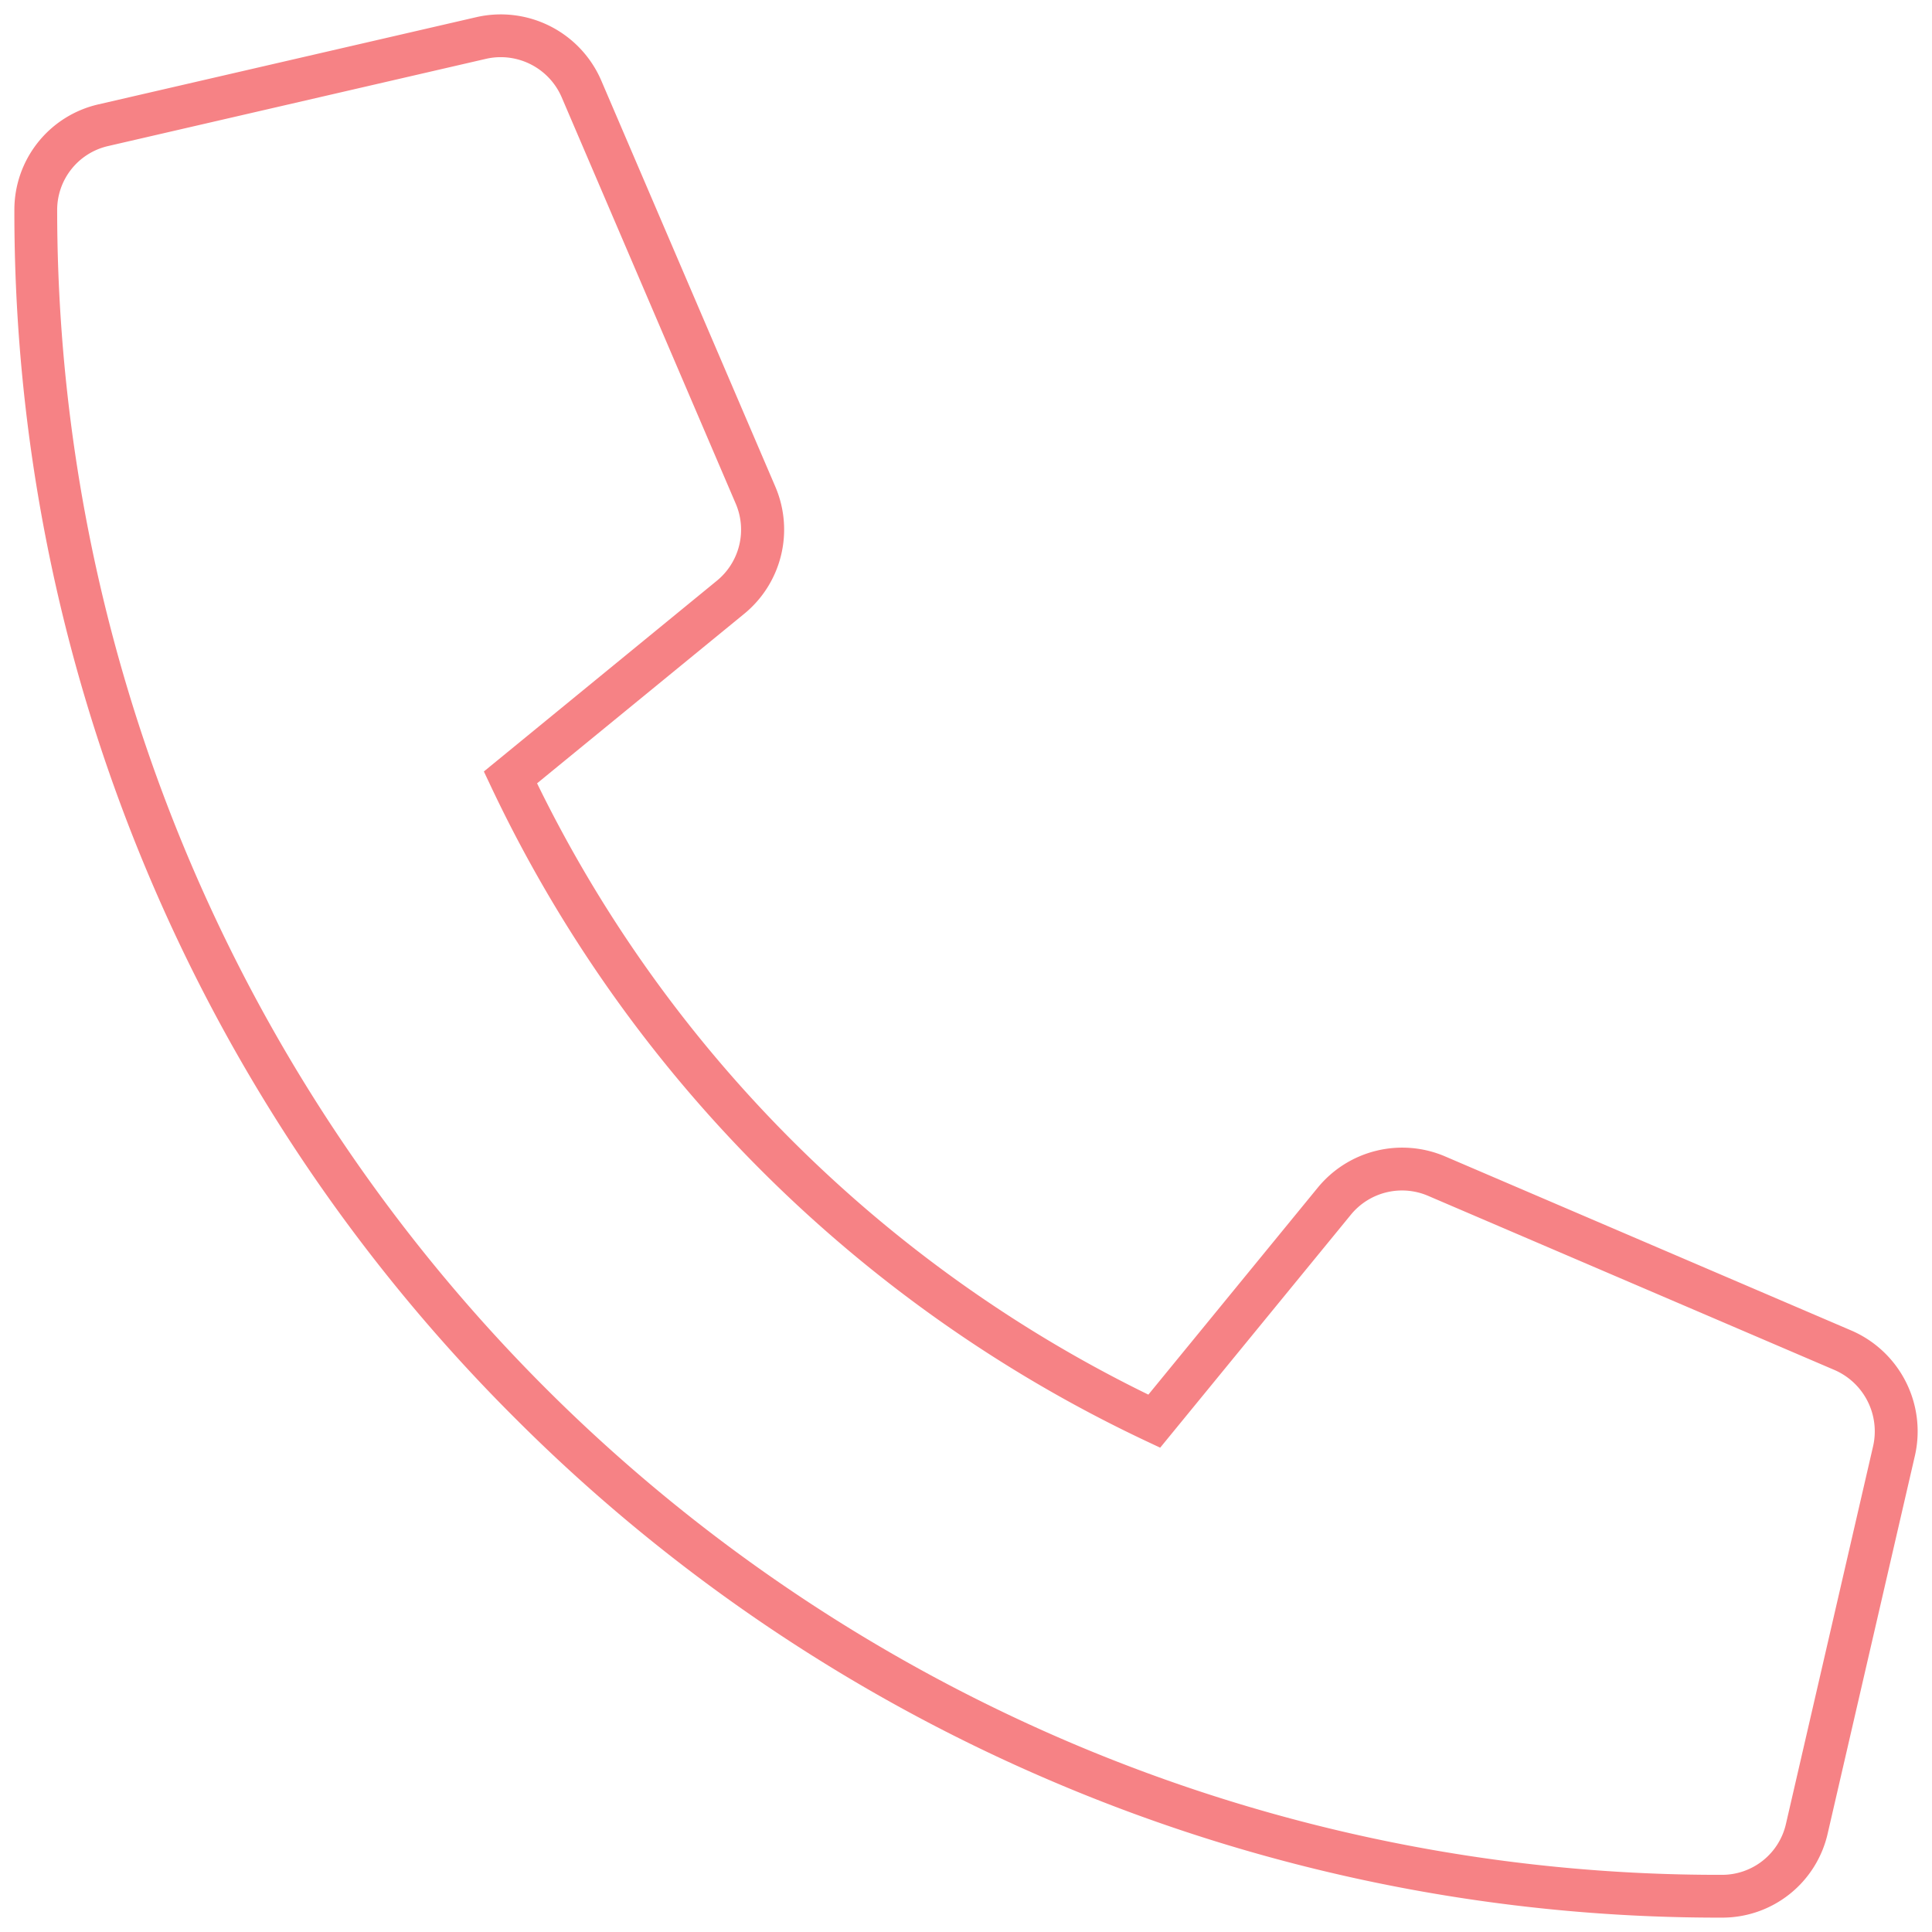
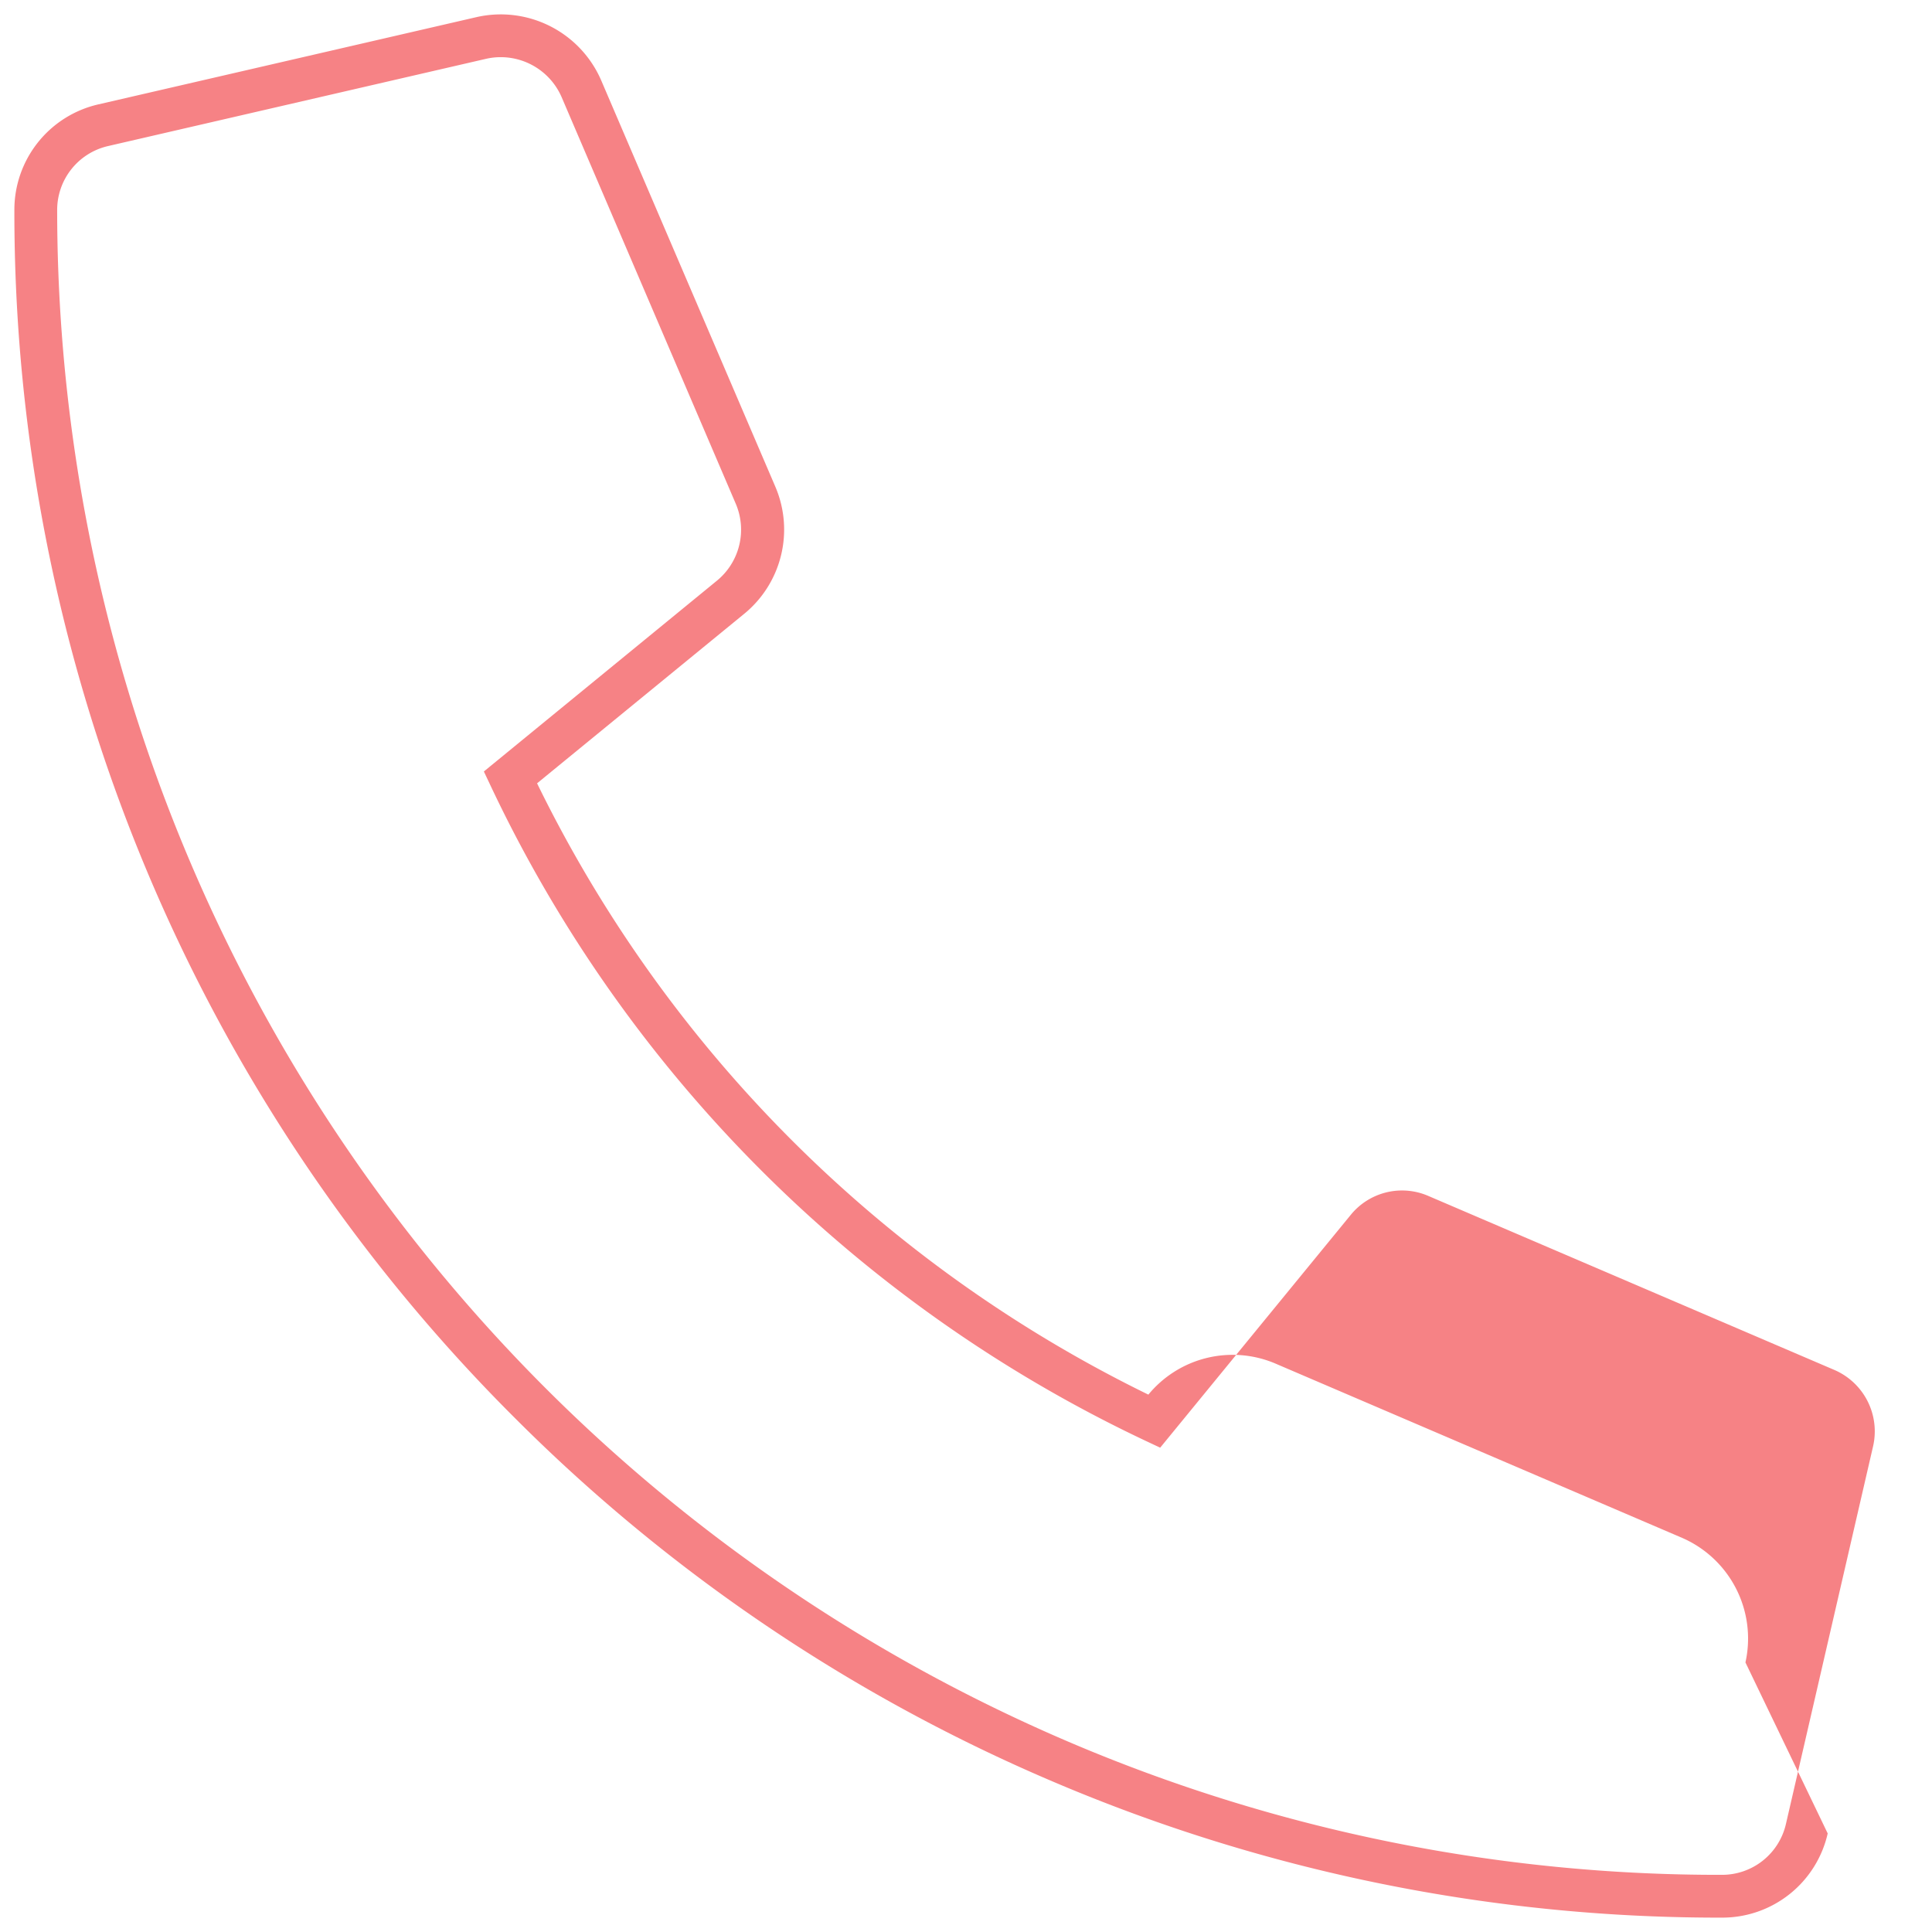
<svg xmlns="http://www.w3.org/2000/svg" id="Livello_1" data-name="Livello 1" viewBox="0 0 512 512">
  <defs>
    <style>.cls-1{fill:#f68285;}</style>
  </defs>
-   <path class="cls-1" d="M456.32,508.19h0a449.82,449.82,0,0,1-176.06-35.53A450.93,450.93,0,0,1,136.4,375.74,451.05,451.05,0,0,1,3.81,55.7,28.65,28.65,0,0,1,26.12,27.65L126.27,4.54a29,29,0,0,1,33,16.64l46.24,107.89a28.84,28.84,0,0,1-8.28,33.59l-54.9,44.93a352.22,352.22,0,0,0,162,162l44.94-54.91a28.93,28.93,0,0,1,33.58-8.27l107.89,46.24a29.1,29.1,0,0,1,16.76,33L484.36,485.88A28.64,28.64,0,0,1,456.32,508.19ZM132.7,15.15a17.34,17.34,0,0,0-3.9.44L28.67,38.7a17.37,17.37,0,0,0-13.52,17,441.61,441.61,0,0,0,269.5,406.52A438.49,438.49,0,0,0,456.3,496.85h0a17.36,17.36,0,0,0,17-13.52l23.11-100.15a17.73,17.73,0,0,0-10.21-20.1L378.37,316.87a17.52,17.52,0,0,0-20.34,5l-50.57,61.78-4-1.88A363.43,363.43,0,0,1,130.12,208.45l-1.89-4L190,153.88a17.47,17.47,0,0,0,5-20.35L148.81,25.68A17.6,17.6,0,0,0,132.7,15.15Z" />
+   <path class="cls-1" d="M456.32,508.19h0a449.82,449.82,0,0,1-176.06-35.53A450.93,450.93,0,0,1,136.4,375.74,451.05,451.05,0,0,1,3.81,55.7,28.65,28.65,0,0,1,26.12,27.65L126.27,4.54a29,29,0,0,1,33,16.64l46.24,107.89a28.84,28.84,0,0,1-8.28,33.59l-54.9,44.93a352.22,352.22,0,0,0,162,162a28.93,28.93,0,0,1,33.58-8.27l107.89,46.24a29.1,29.1,0,0,1,16.76,33L484.36,485.88A28.64,28.64,0,0,1,456.32,508.19ZM132.7,15.15a17.34,17.34,0,0,0-3.9.44L28.67,38.7a17.37,17.37,0,0,0-13.52,17,441.61,441.61,0,0,0,269.5,406.52A438.49,438.49,0,0,0,456.3,496.85h0a17.36,17.36,0,0,0,17-13.52l23.11-100.15a17.73,17.73,0,0,0-10.21-20.1L378.37,316.87a17.52,17.52,0,0,0-20.34,5l-50.57,61.78-4-1.88A363.43,363.43,0,0,1,130.12,208.45l-1.89-4L190,153.88a17.47,17.47,0,0,0,5-20.35L148.81,25.68A17.6,17.6,0,0,0,132.7,15.15Z" />
</svg>